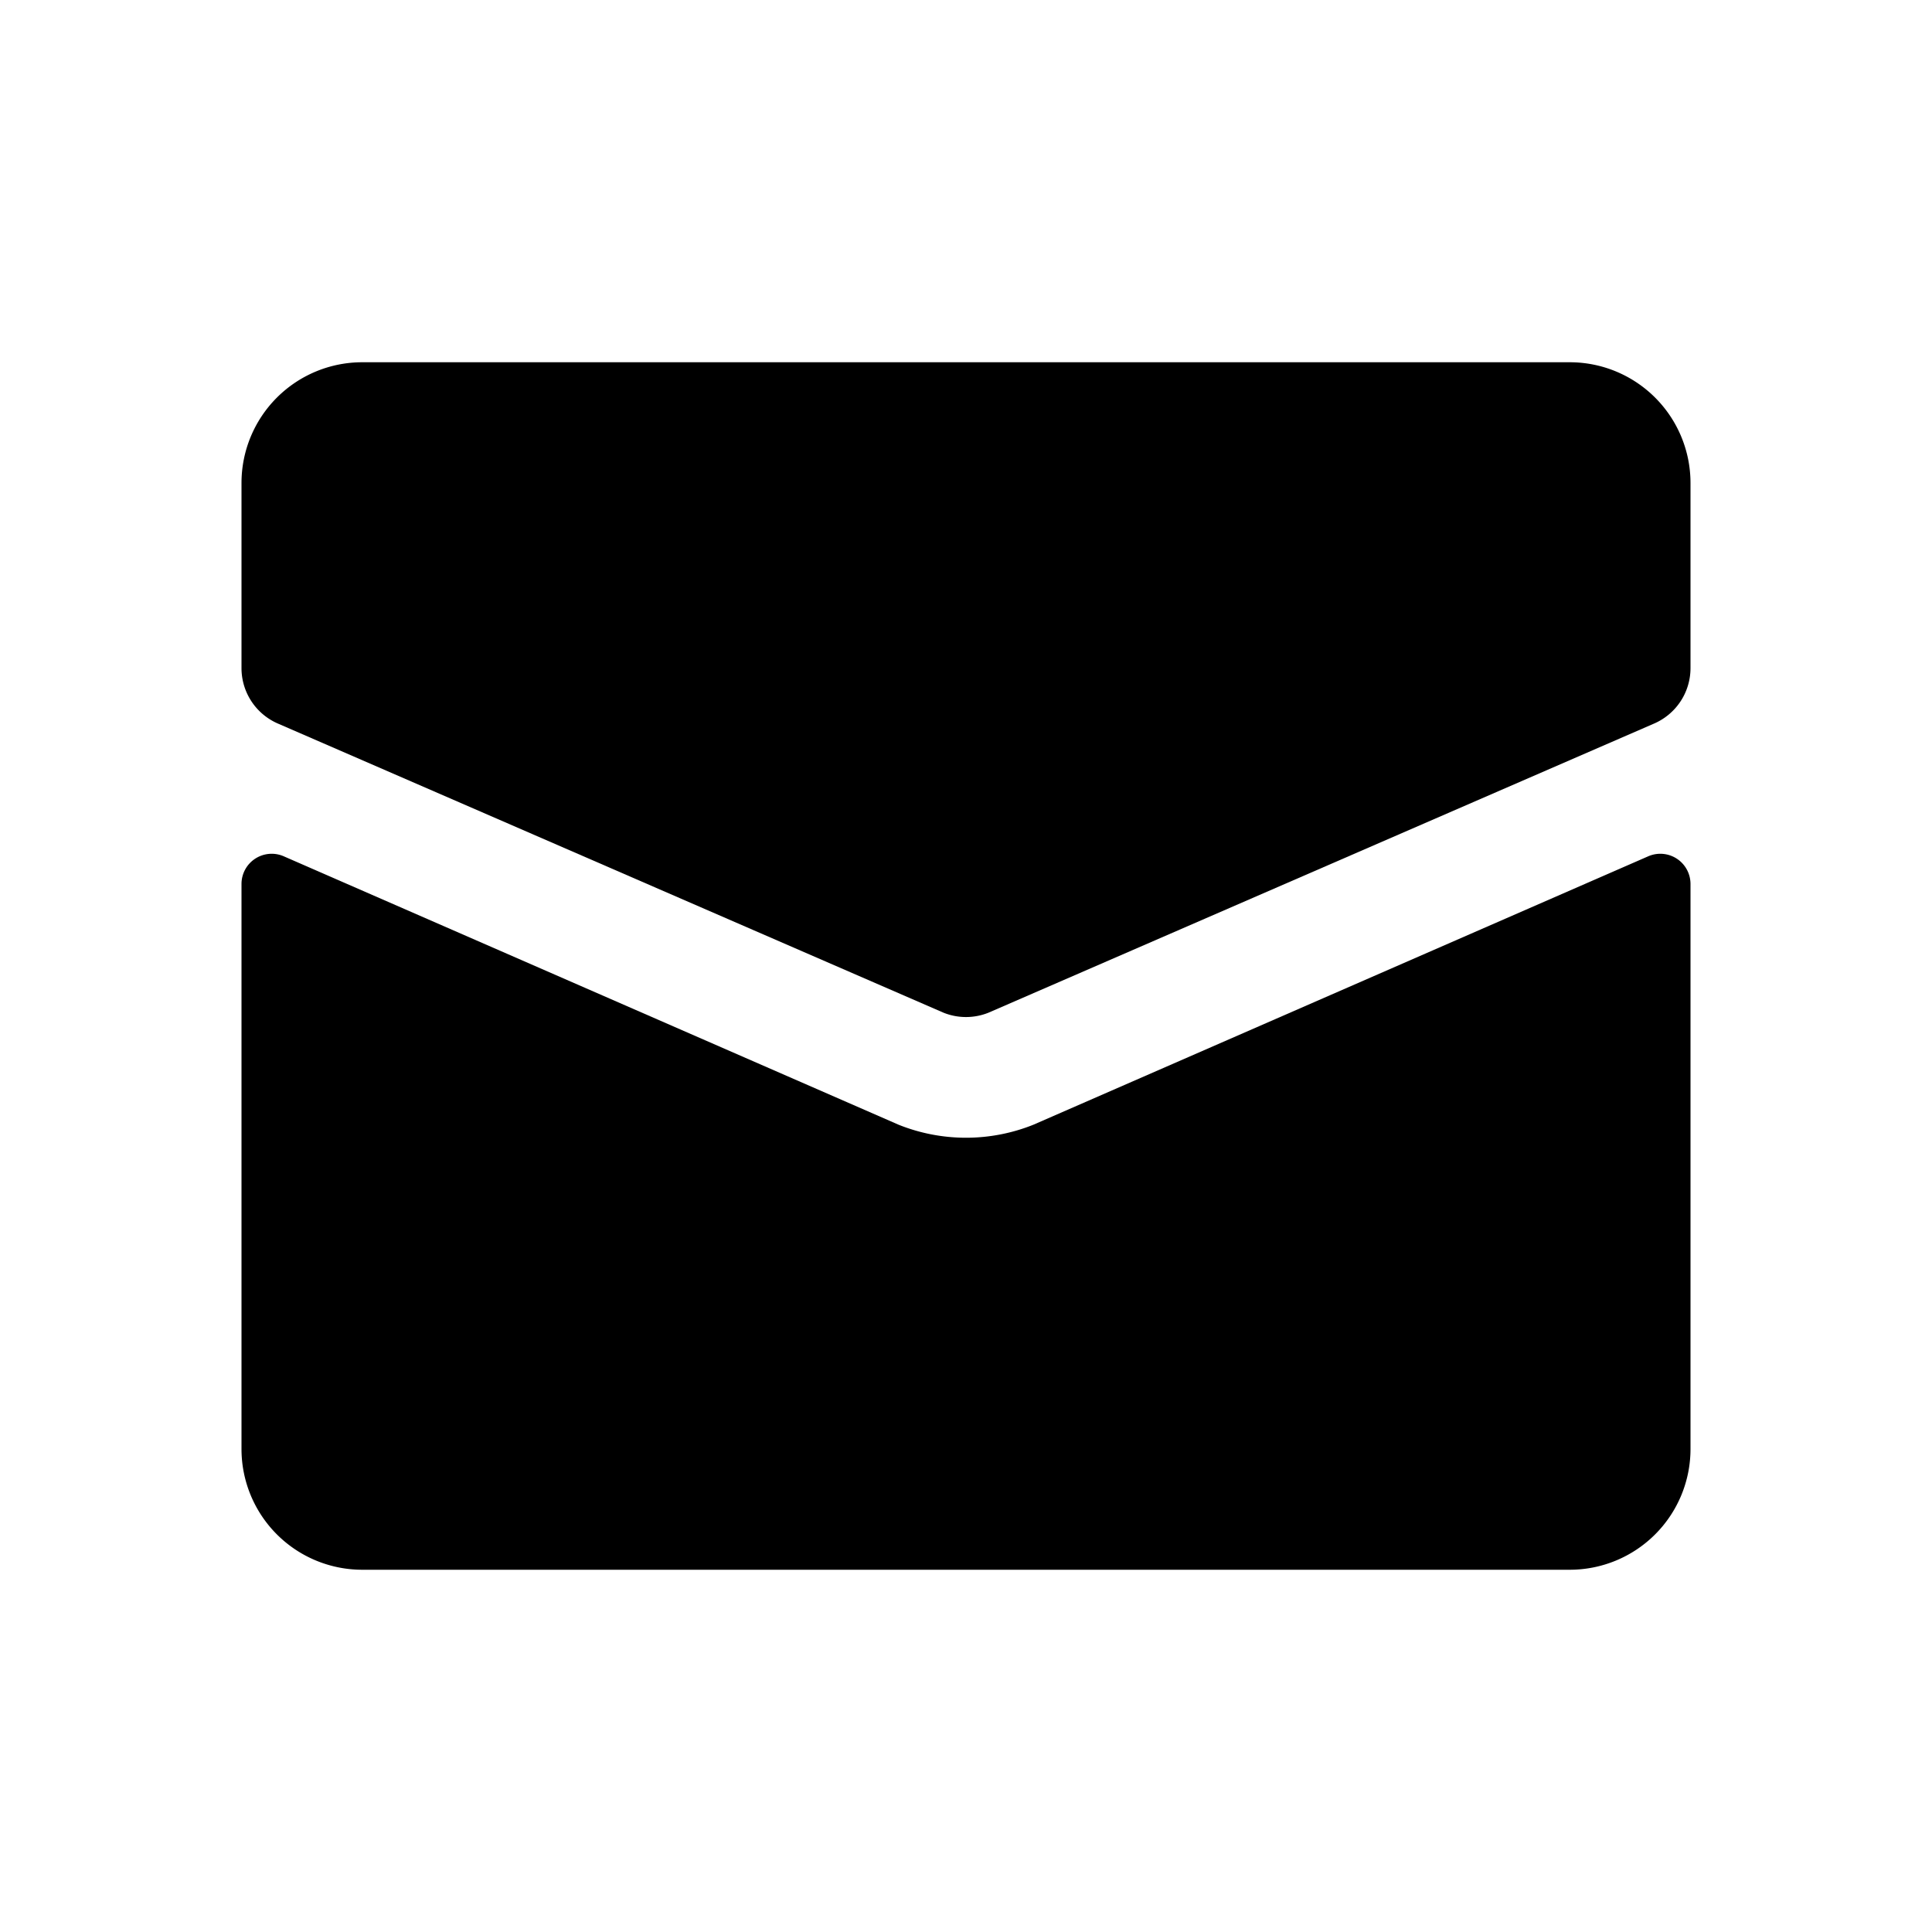
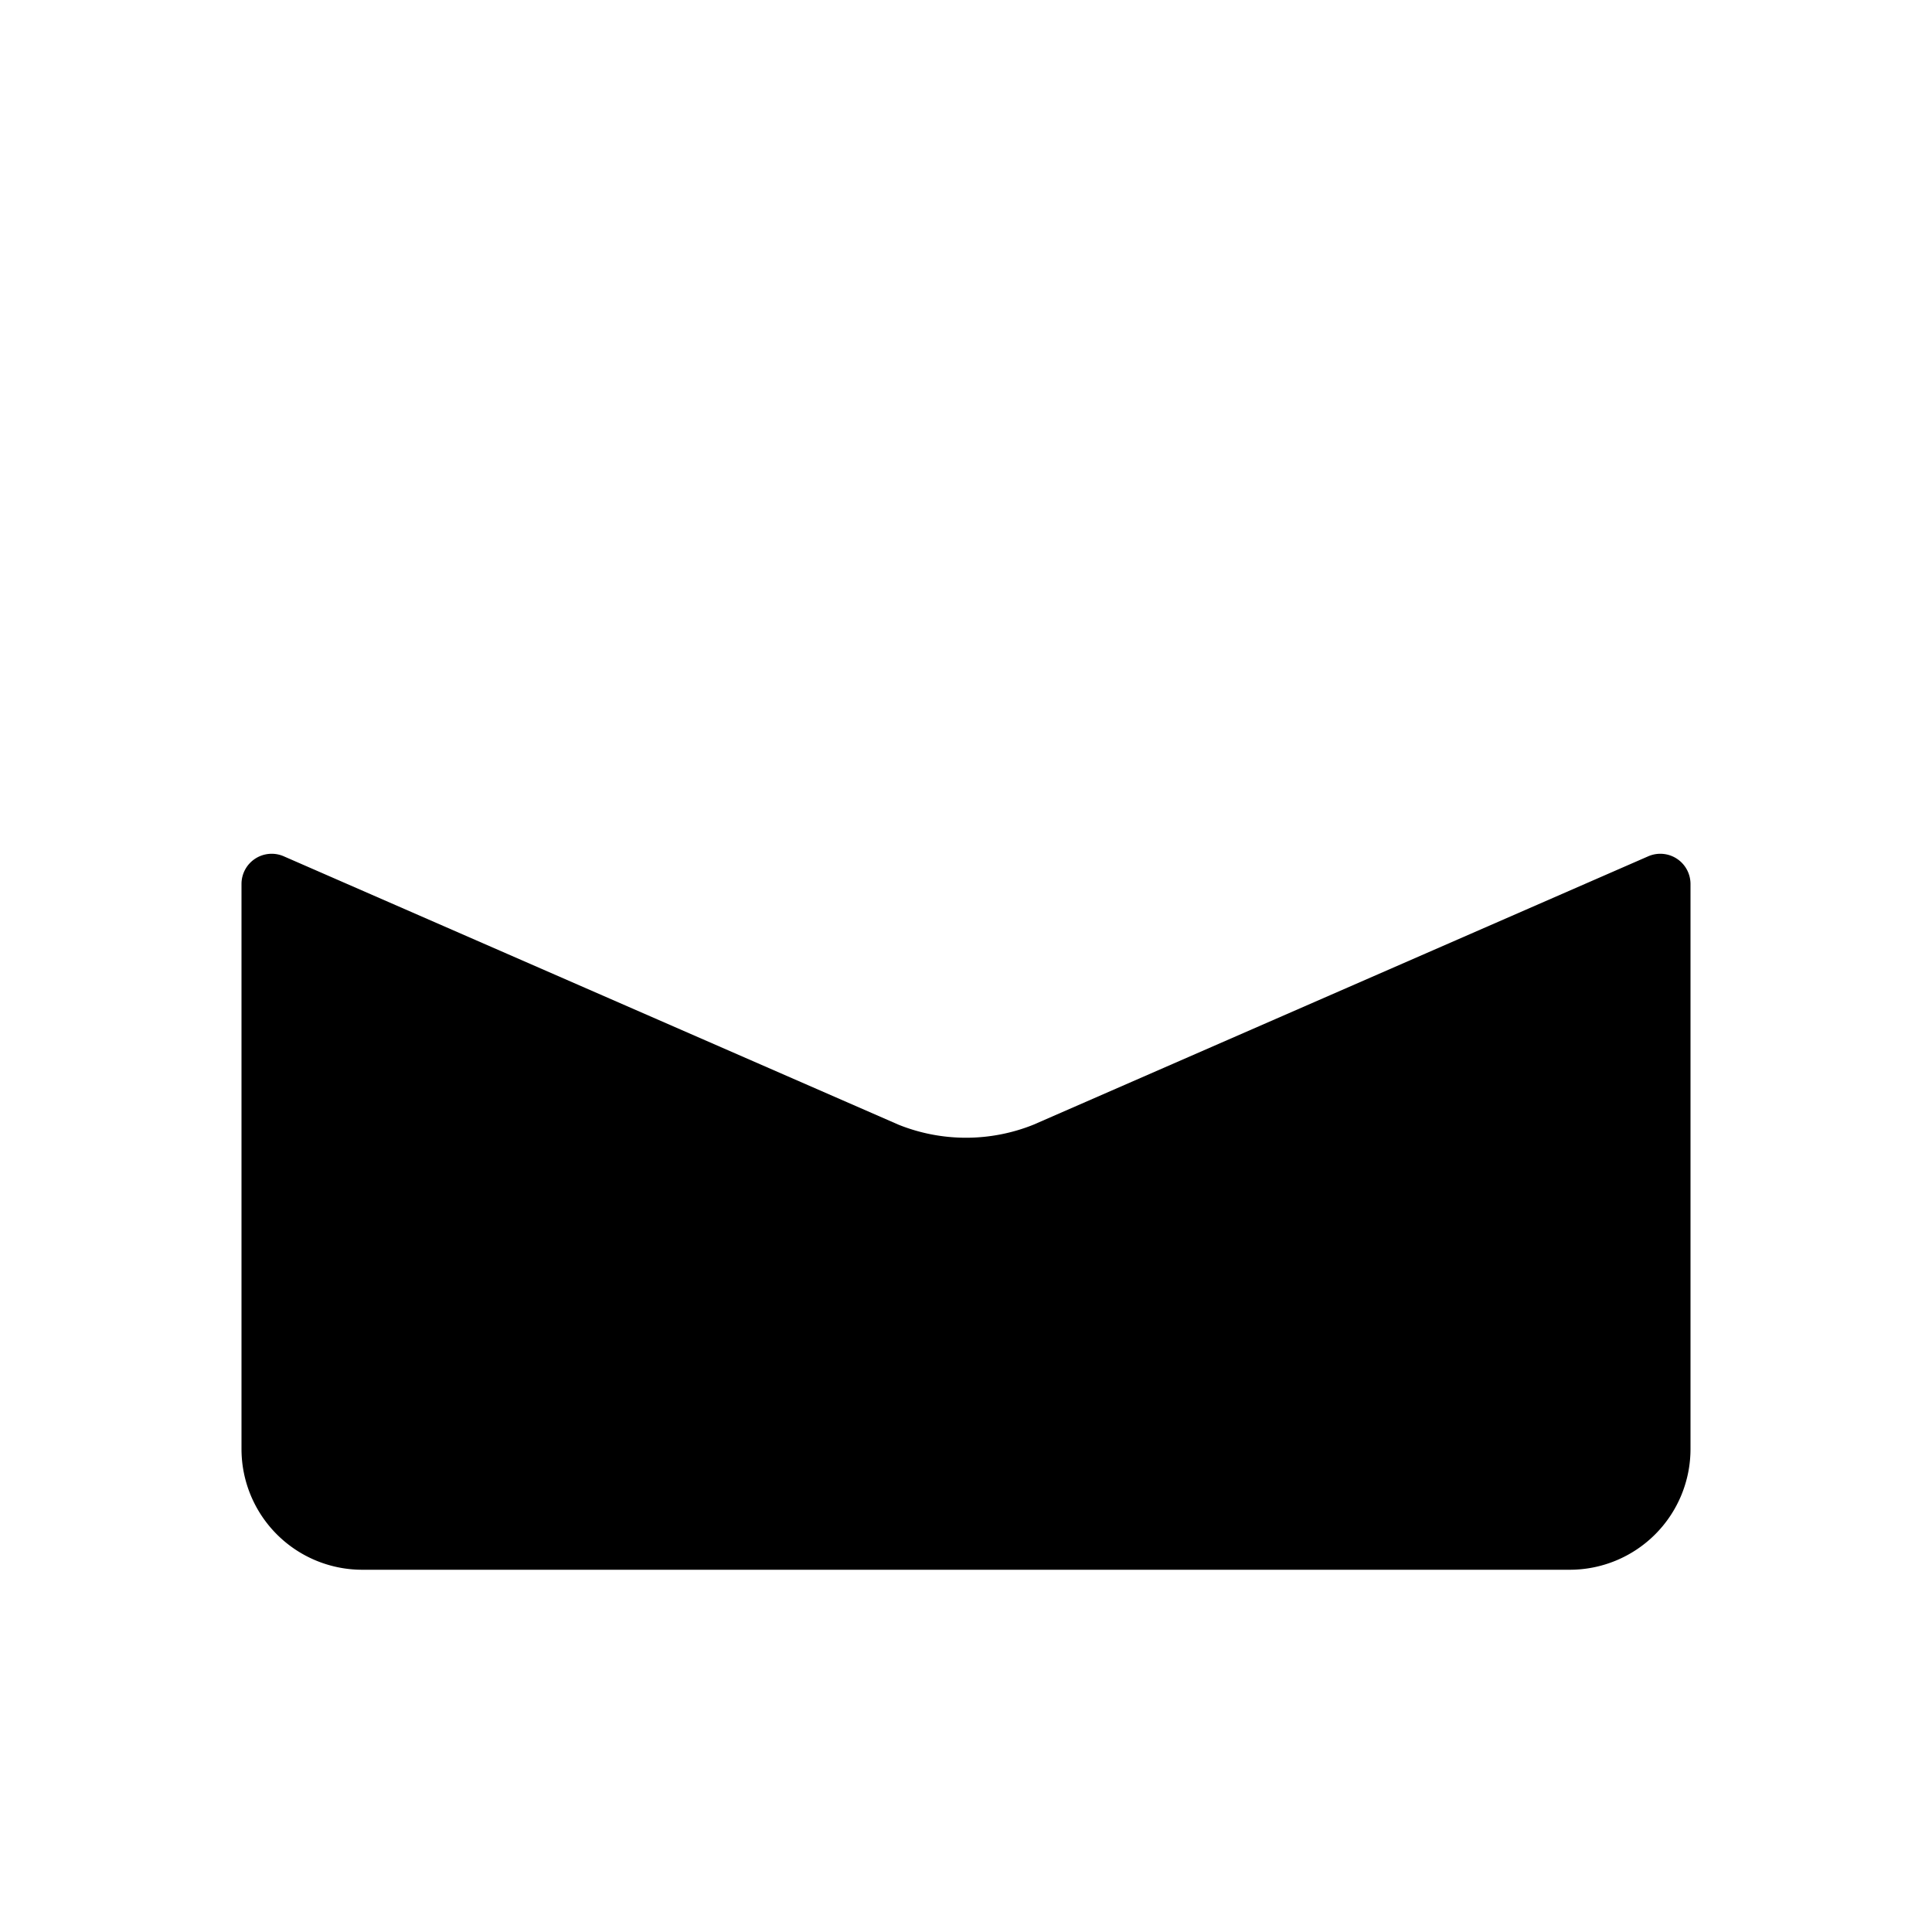
<svg xmlns="http://www.w3.org/2000/svg" fill="none" viewBox="0 0 32 32" class="acv-icon">
-   <path fill="currentColor" d="M6 6a2 2 0 0 0-2 2v3.067a1 1 0 0 0 .602.917l11.027 4.79a1 1 0 0 0 .742 0l11.027-4.79a1 1 0 0 0 .602-.917V8a2 2 0 0 0-2-2H6Z" />
  <path fill="currentColor" d="M28 14.641a.5.5 0 0 0-.7-.458L17.114 18.63a3 3 0 0 1-2.228 0L4.7 14.183a.5.5 0 0 0-.7.458V24a2 2 0 0 0 2 2h20a2 2 0 0 0 2-2v-9.359Z" />
</svg>